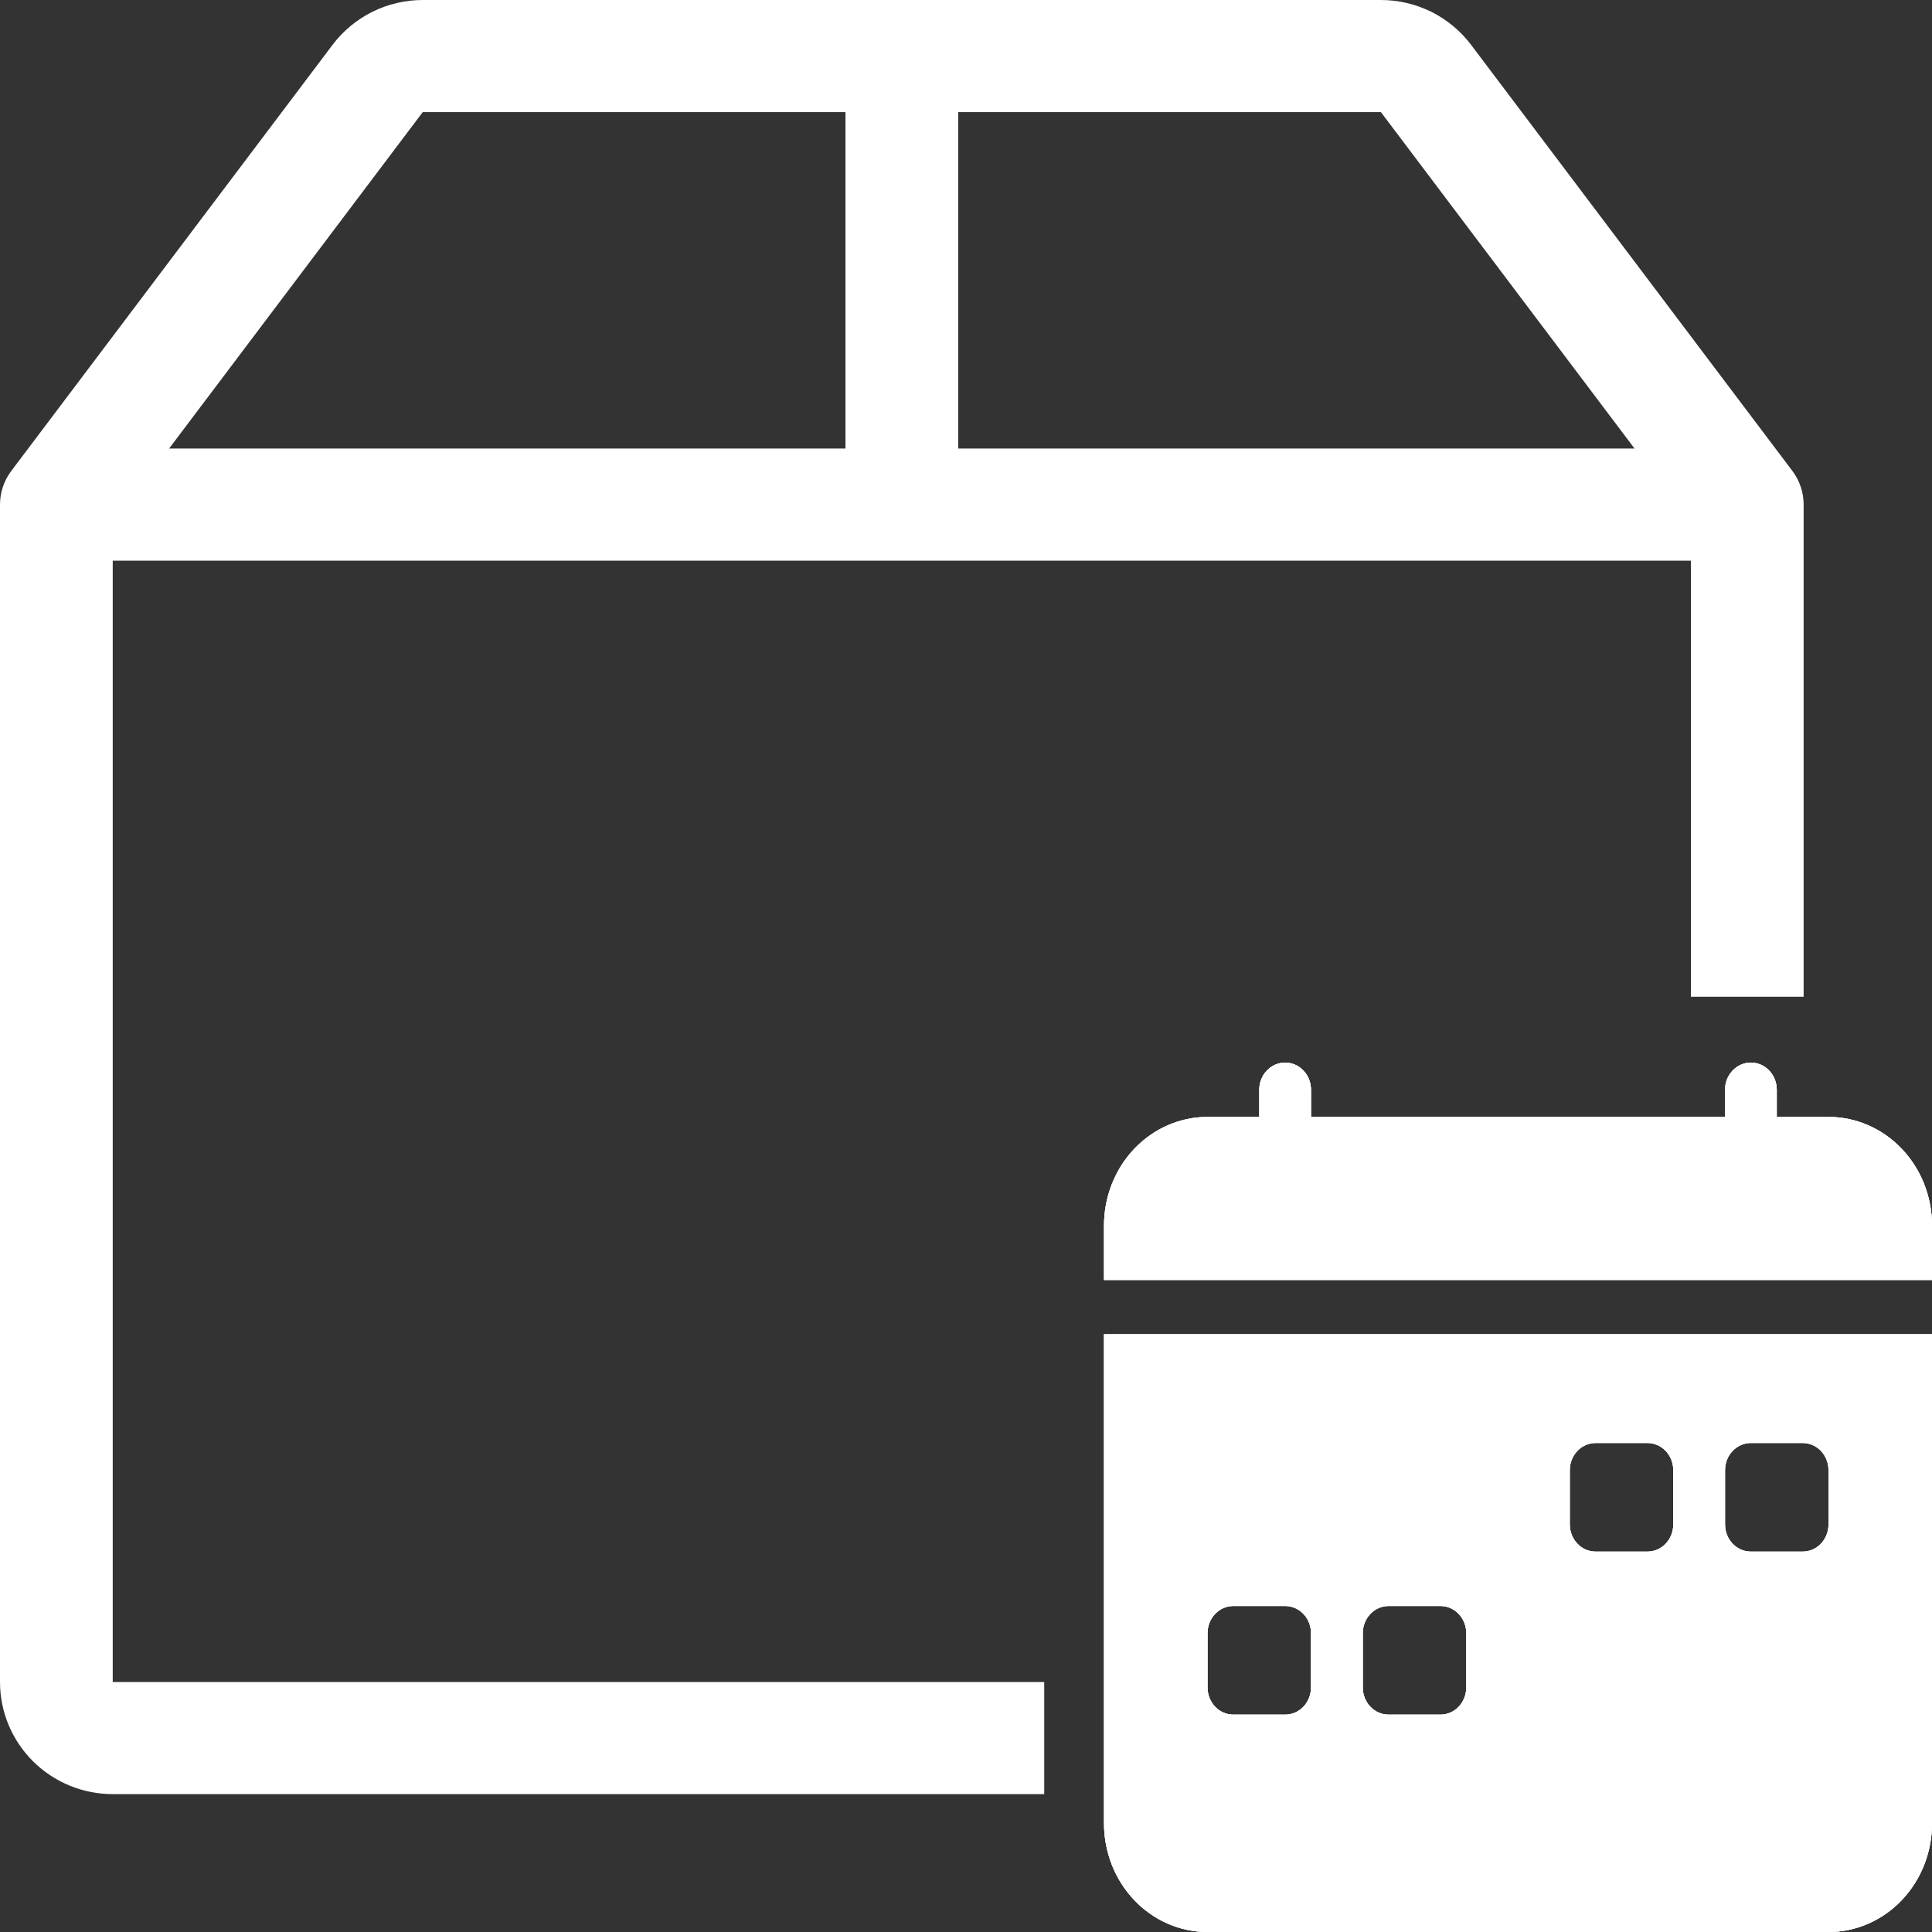
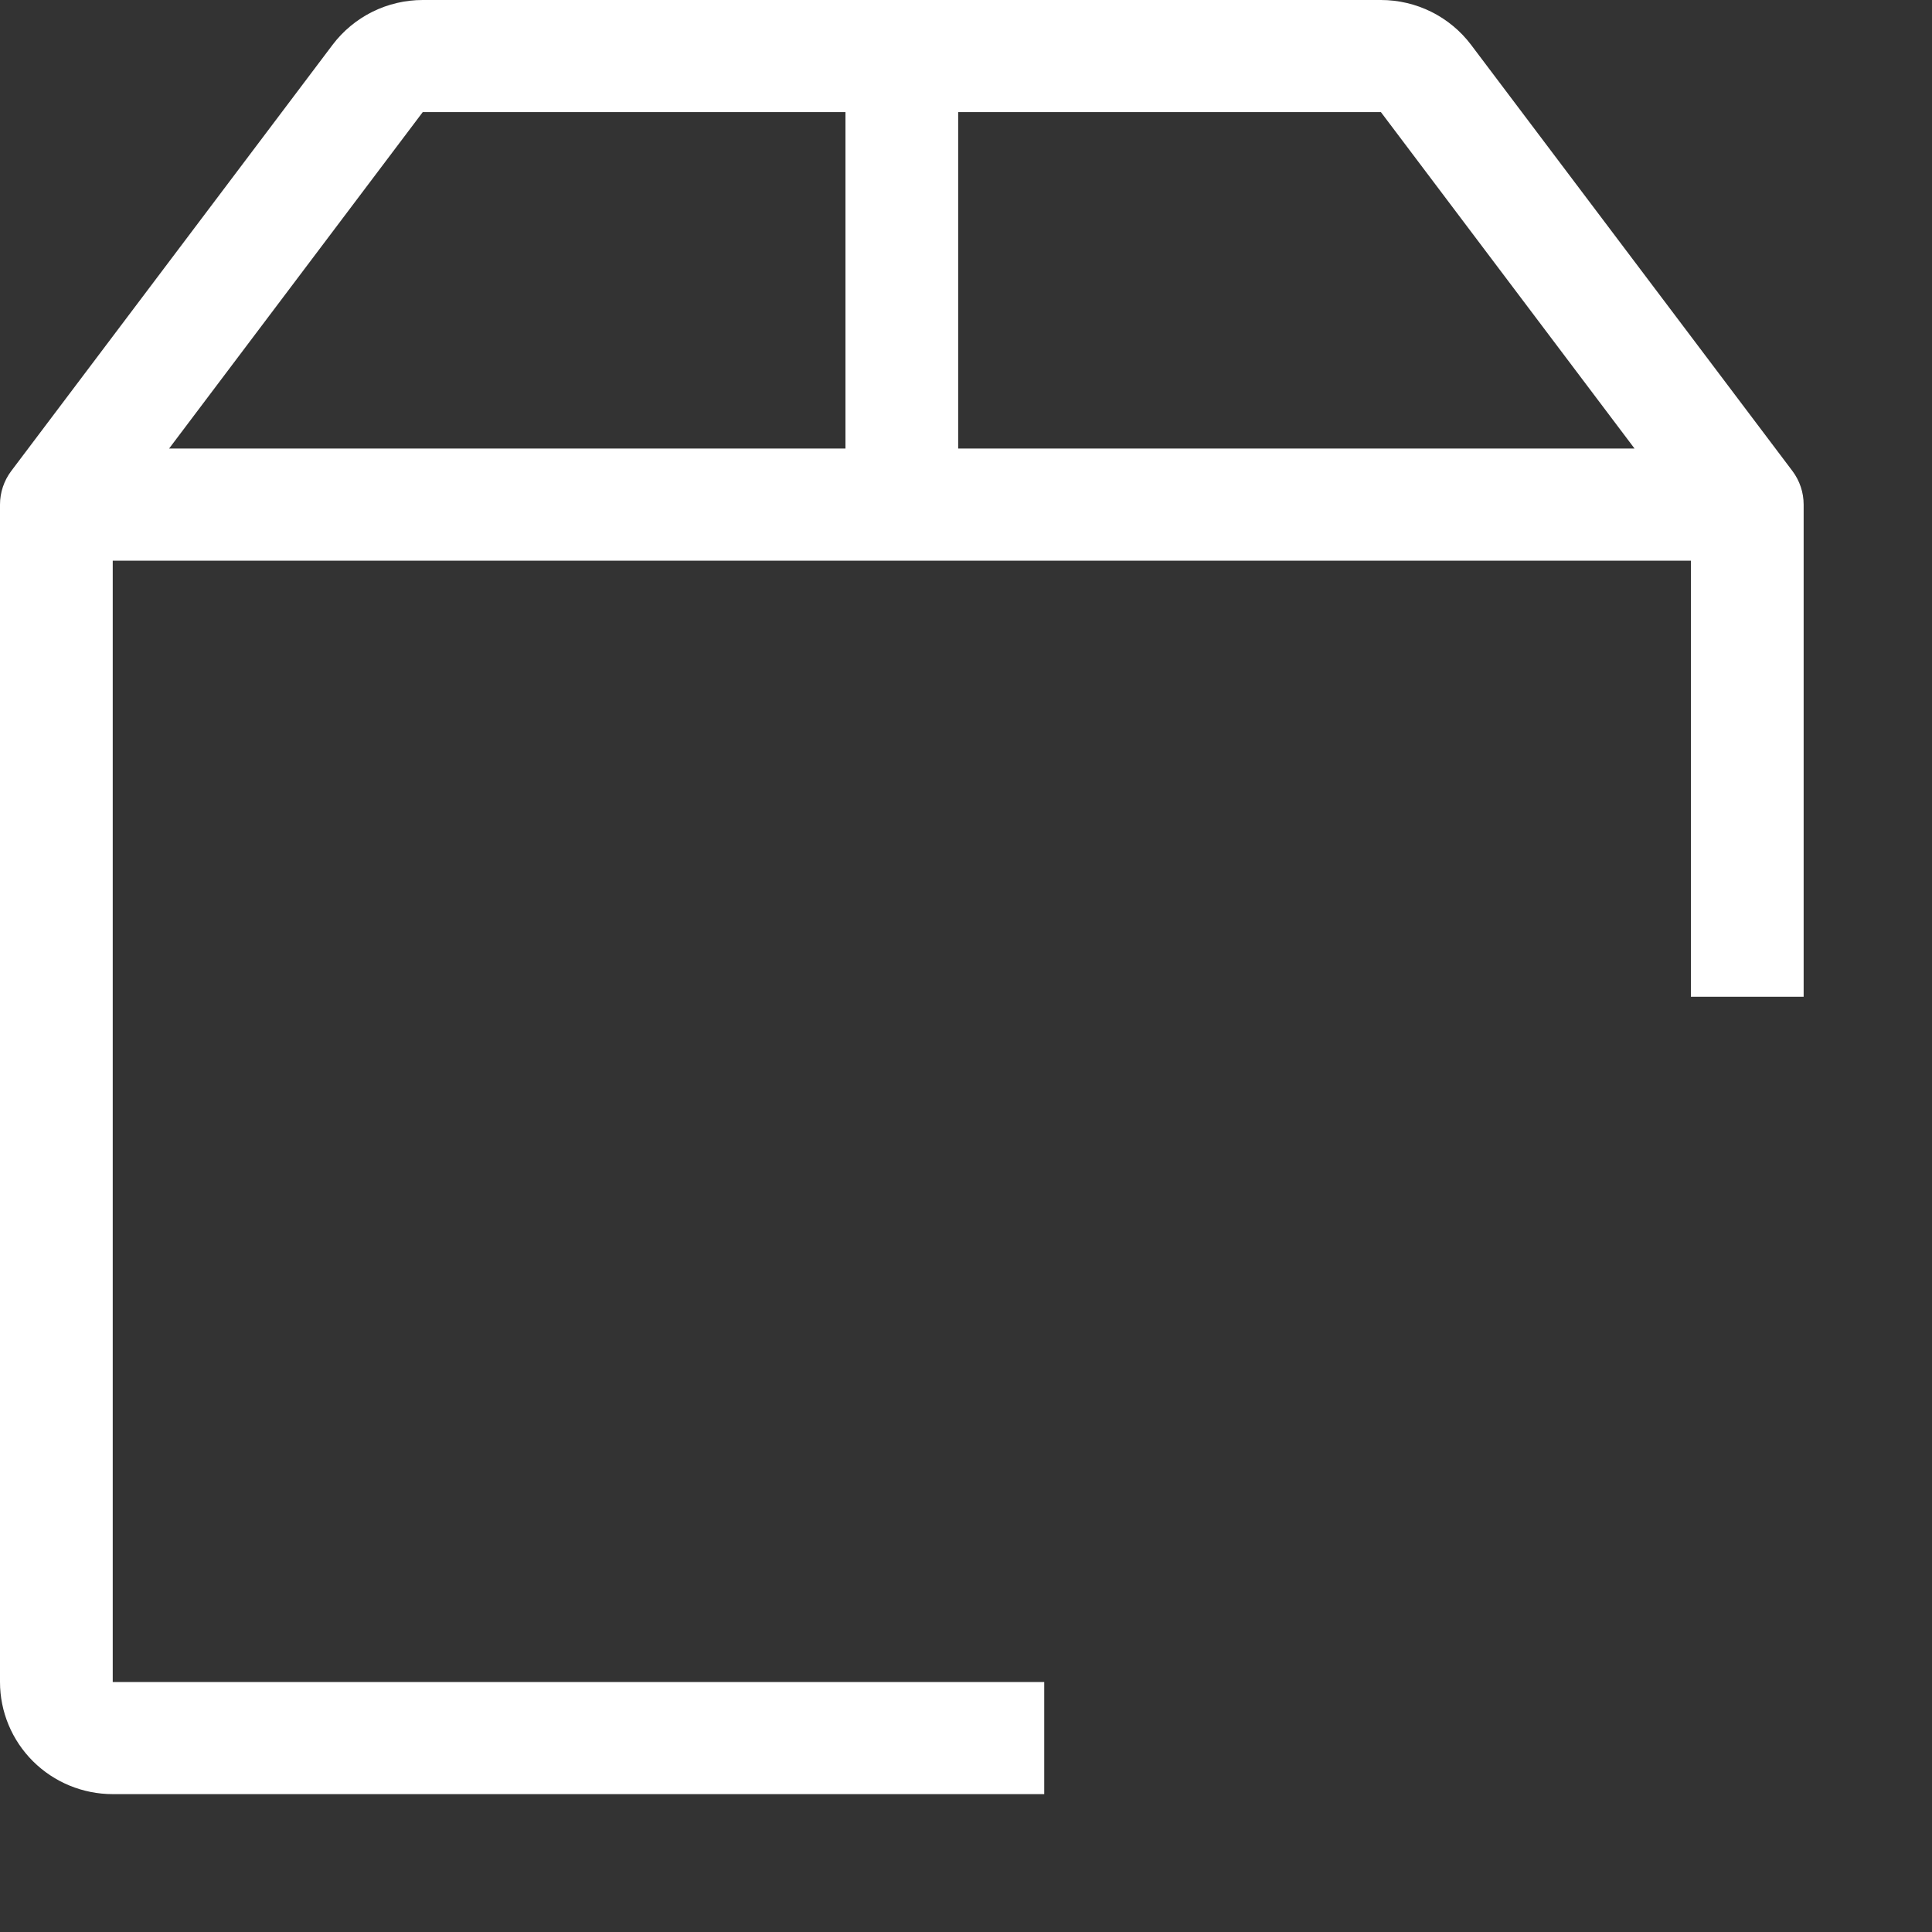
<svg xmlns="http://www.w3.org/2000/svg" width="80" height="80" viewBox="0 0 80 80" fill="none">
  <rect x="0" y="0" width="80" height="80" fill="#333333" stroke="none" />
-   <path d="M54.286 45.125C54.286 44.827 54.173 44.541 53.973 44.33C53.772 44.118 53.499 44 53.215 44C52.931 44 52.658 44.118 52.457 44.33C52.256 44.541 52.144 44.827 52.144 45.125V46.25H50.001C48.864 46.25 47.774 46.724 46.97 47.568C46.166 48.412 45.715 49.556 45.715 50.75V53H80.001V50.75C80.001 49.556 79.55 48.412 78.746 47.568C77.942 46.724 76.852 46.25 75.715 46.25H73.572V45.125C73.572 44.827 73.46 44.541 73.259 44.33C73.058 44.118 72.785 44 72.501 44C72.217 44 71.944 44.118 71.743 44.33C71.542 44.541 71.43 44.827 71.43 45.125V46.25H54.286V45.125ZM80.001 75.5V55.25H45.715V75.5C45.715 76.694 46.166 77.838 46.97 78.682C47.774 79.526 48.864 80 50.001 80H75.715C76.852 80 77.942 79.526 78.746 78.682C79.55 77.838 80.001 76.694 80.001 75.5ZM66.072 59.75H68.215C68.499 59.75 68.772 59.868 68.973 60.08C69.174 60.291 69.287 60.577 69.287 60.875V63.125C69.287 63.423 69.174 63.709 68.973 63.92C68.772 64.132 68.499 64.25 68.215 64.25H66.072C65.788 64.25 65.516 64.132 65.315 63.92C65.114 63.709 65.001 63.423 65.001 63.125V60.875C65.001 60.577 65.114 60.291 65.315 60.08C65.516 59.868 65.788 59.75 66.072 59.75ZM72.501 59.75H74.644C74.928 59.75 75.201 59.868 75.402 60.08C75.603 60.291 75.715 60.577 75.715 60.875V63.125C75.715 63.423 75.603 63.709 75.402 63.92C75.201 64.132 74.928 64.25 74.644 64.25H72.501C72.217 64.25 71.944 64.132 71.743 63.92C71.542 63.709 71.43 63.423 71.43 63.125V60.875C71.43 60.577 71.542 60.291 71.743 60.08C71.944 59.868 72.217 59.75 72.501 59.75ZM50.001 67.625C50.001 67.327 50.114 67.04 50.314 66.829C50.515 66.618 50.788 66.5 51.072 66.5H53.215C53.499 66.5 53.772 66.618 53.973 66.829C54.173 67.04 54.286 67.327 54.286 67.625V69.875C54.286 70.173 54.173 70.46 53.973 70.671C53.772 70.882 53.499 71 53.215 71H51.072C50.788 71 50.515 70.882 50.314 70.671C50.114 70.46 50.001 70.173 50.001 69.875V67.625ZM57.501 66.5H59.644C59.928 66.5 60.2 66.618 60.401 66.829C60.602 67.04 60.715 67.327 60.715 67.625V69.875C60.715 70.173 60.602 70.46 60.401 70.671C60.2 70.882 59.928 71 59.644 71H57.501C57.217 71 56.944 70.882 56.743 70.671C56.542 70.46 56.429 70.173 56.429 69.875V67.625C56.429 67.327 56.542 67.04 56.743 66.829C56.944 66.618 57.217 66.5 57.501 66.5Z" fill="white" />
-   <path d="M54.286 45.125C54.286 44.827 54.173 44.541 53.973 44.33C53.772 44.118 53.499 44 53.215 44C52.931 44 52.658 44.118 52.457 44.33C52.256 44.541 52.144 44.827 52.144 45.125V46.25H50.001C48.864 46.25 47.774 46.724 46.97 47.568C46.166 48.412 45.715 49.556 45.715 50.75V53H80.001V50.75C80.001 49.556 79.55 48.412 78.746 47.568C77.942 46.724 76.852 46.25 75.715 46.25H73.572V45.125C73.572 44.827 73.46 44.541 73.259 44.33C73.058 44.118 72.785 44 72.501 44C72.217 44 71.944 44.118 71.743 44.33C71.542 44.541 71.43 44.827 71.43 45.125V46.25H54.286V45.125ZM80.001 75.5V55.25H45.715V75.5C45.715 76.694 46.166 77.838 46.97 78.682C47.774 79.526 48.864 80 50.001 80H75.715C76.852 80 77.942 79.526 78.746 78.682C79.55 77.838 80.001 76.694 80.001 75.5ZM66.072 59.75H68.215C68.499 59.75 68.772 59.868 68.973 60.08C69.174 60.291 69.287 60.577 69.287 60.875V63.125C69.287 63.423 69.174 63.709 68.973 63.92C68.772 64.132 68.499 64.25 68.215 64.25H66.072C65.788 64.25 65.516 64.132 65.315 63.92C65.114 63.709 65.001 63.423 65.001 63.125V60.875C65.001 60.577 65.114 60.291 65.315 60.08C65.516 59.868 65.788 59.75 66.072 59.75ZM72.501 59.75H74.644C74.928 59.75 75.201 59.868 75.402 60.08C75.603 60.291 75.715 60.577 75.715 60.875V63.125C75.715 63.423 75.603 63.709 75.402 63.92C75.201 64.132 74.928 64.25 74.644 64.25H72.501C72.217 64.25 71.944 64.132 71.743 63.92C71.542 63.709 71.43 63.423 71.43 63.125V60.875C71.43 60.577 71.542 60.291 71.743 60.08C71.944 59.868 72.217 59.75 72.501 59.75ZM50.001 67.625C50.001 67.327 50.114 67.04 50.314 66.829C50.515 66.618 50.788 66.5 51.072 66.5H53.215C53.499 66.5 53.772 66.618 53.973 66.829C54.173 67.04 54.286 67.327 54.286 67.625V69.875C54.286 70.173 54.173 70.46 53.973 70.671C53.772 70.882 53.499 71 53.215 71H51.072C50.788 71 50.515 70.882 50.314 70.671C50.114 70.46 50.001 70.173 50.001 69.875V67.625ZM57.501 66.5H59.644C59.928 66.5 60.2 66.618 60.401 66.829C60.602 67.04 60.715 67.327 60.715 67.625V69.875C60.715 70.173 60.602 70.46 60.401 70.671C60.2 70.882 59.928 71 59.644 71H57.501C57.217 71 56.944 70.882 56.743 70.671C56.542 70.46 56.429 70.173 56.429 69.875V67.625C56.429 67.327 56.542 67.04 56.743 66.829C56.944 66.618 57.217 66.5 57.501 66.5Z" fill="white" />
-   <path d="M54.286 45.125C54.286 44.827 54.173 44.541 53.973 44.33C53.772 44.118 53.499 44 53.215 44C52.931 44 52.658 44.118 52.457 44.33C52.256 44.541 52.144 44.827 52.144 45.125V46.25H50.001C48.864 46.25 47.774 46.724 46.97 47.568C46.166 48.412 45.715 49.556 45.715 50.75V53H80.001V50.75C80.001 49.556 79.55 48.412 78.746 47.568C77.942 46.724 76.852 46.25 75.715 46.25H73.572V45.125C73.572 44.827 73.46 44.541 73.259 44.33C73.058 44.118 72.785 44 72.501 44C72.217 44 71.944 44.118 71.743 44.33C71.542 44.541 71.43 44.827 71.43 45.125V46.25H54.286V45.125ZM80.001 75.5V55.25H45.715V75.5C45.715 76.694 46.166 77.838 46.97 78.682C47.774 79.526 48.864 80 50.001 80H75.715C76.852 80 77.942 79.526 78.746 78.682C79.55 77.838 80.001 76.694 80.001 75.5ZM66.072 59.75H68.215C68.499 59.75 68.772 59.868 68.973 60.08C69.174 60.291 69.287 60.577 69.287 60.875V63.125C69.287 63.423 69.174 63.709 68.973 63.92C68.772 64.132 68.499 64.25 68.215 64.25H66.072C65.788 64.25 65.516 64.132 65.315 63.92C65.114 63.709 65.001 63.423 65.001 63.125V60.875C65.001 60.577 65.114 60.291 65.315 60.08C65.516 59.868 65.788 59.75 66.072 59.75ZM72.501 59.75H74.644C74.928 59.75 75.201 59.868 75.402 60.08C75.603 60.291 75.715 60.577 75.715 60.875V63.125C75.715 63.423 75.603 63.709 75.402 63.92C75.201 64.132 74.928 64.25 74.644 64.25H72.501C72.217 64.25 71.944 64.132 71.743 63.92C71.542 63.709 71.43 63.423 71.43 63.125V60.875C71.43 60.577 71.542 60.291 71.743 60.08C71.944 59.868 72.217 59.75 72.501 59.75ZM50.001 67.625C50.001 67.327 50.114 67.04 50.314 66.829C50.515 66.618 50.788 66.5 51.072 66.5H53.215C53.499 66.5 53.772 66.618 53.973 66.829C54.173 67.04 54.286 67.327 54.286 67.625V69.875C54.286 70.173 54.173 70.46 53.973 70.671C53.772 70.882 53.499 71 53.215 71H51.072C50.788 71 50.515 70.882 50.314 70.671C50.114 70.46 50.001 70.173 50.001 69.875V67.625ZM57.501 66.5H59.644C59.928 66.5 60.2 66.618 60.401 66.829C60.602 67.04 60.715 67.327 60.715 67.625V69.875C60.715 70.173 60.602 70.46 60.401 70.671C60.2 70.882 59.928 71 59.644 71H57.501C57.217 71 56.944 70.882 56.743 70.671C56.542 70.46 56.429 70.173 56.429 69.875V67.625C56.429 67.327 56.542 67.04 56.743 66.829C56.944 66.618 57.217 66.5 57.501 66.5Z" fill="white" />
  <path fill-rule="evenodd" clip-rule="evenodd" d="M15.417 0.49C14.769 0.813 14.205 1.281 13.77 1.857L0.467 19.501C0.164 19.903 0 20.392 0 20.894V69.648C0 70.879 0.492 72.06 1.367 72.931C2.243 73.802 3.43 74.291 4.668 74.291H43.239V69.648H4.668V23.216H70.017V41.273H74.685V20.894C74.685 20.392 74.522 19.903 74.219 19.501L60.915 1.857C60.48 1.281 59.917 0.813 59.268 0.49C58.62 0.168 57.906 0 57.181 0H17.504C16.78 0 16.065 0.168 15.417 0.49ZM17.504 4.643H35.009V18.573H7.002L17.504 4.643ZM39.676 18.573V4.643H57.181L67.683 18.573H39.676Z" fill="white" />
</svg>